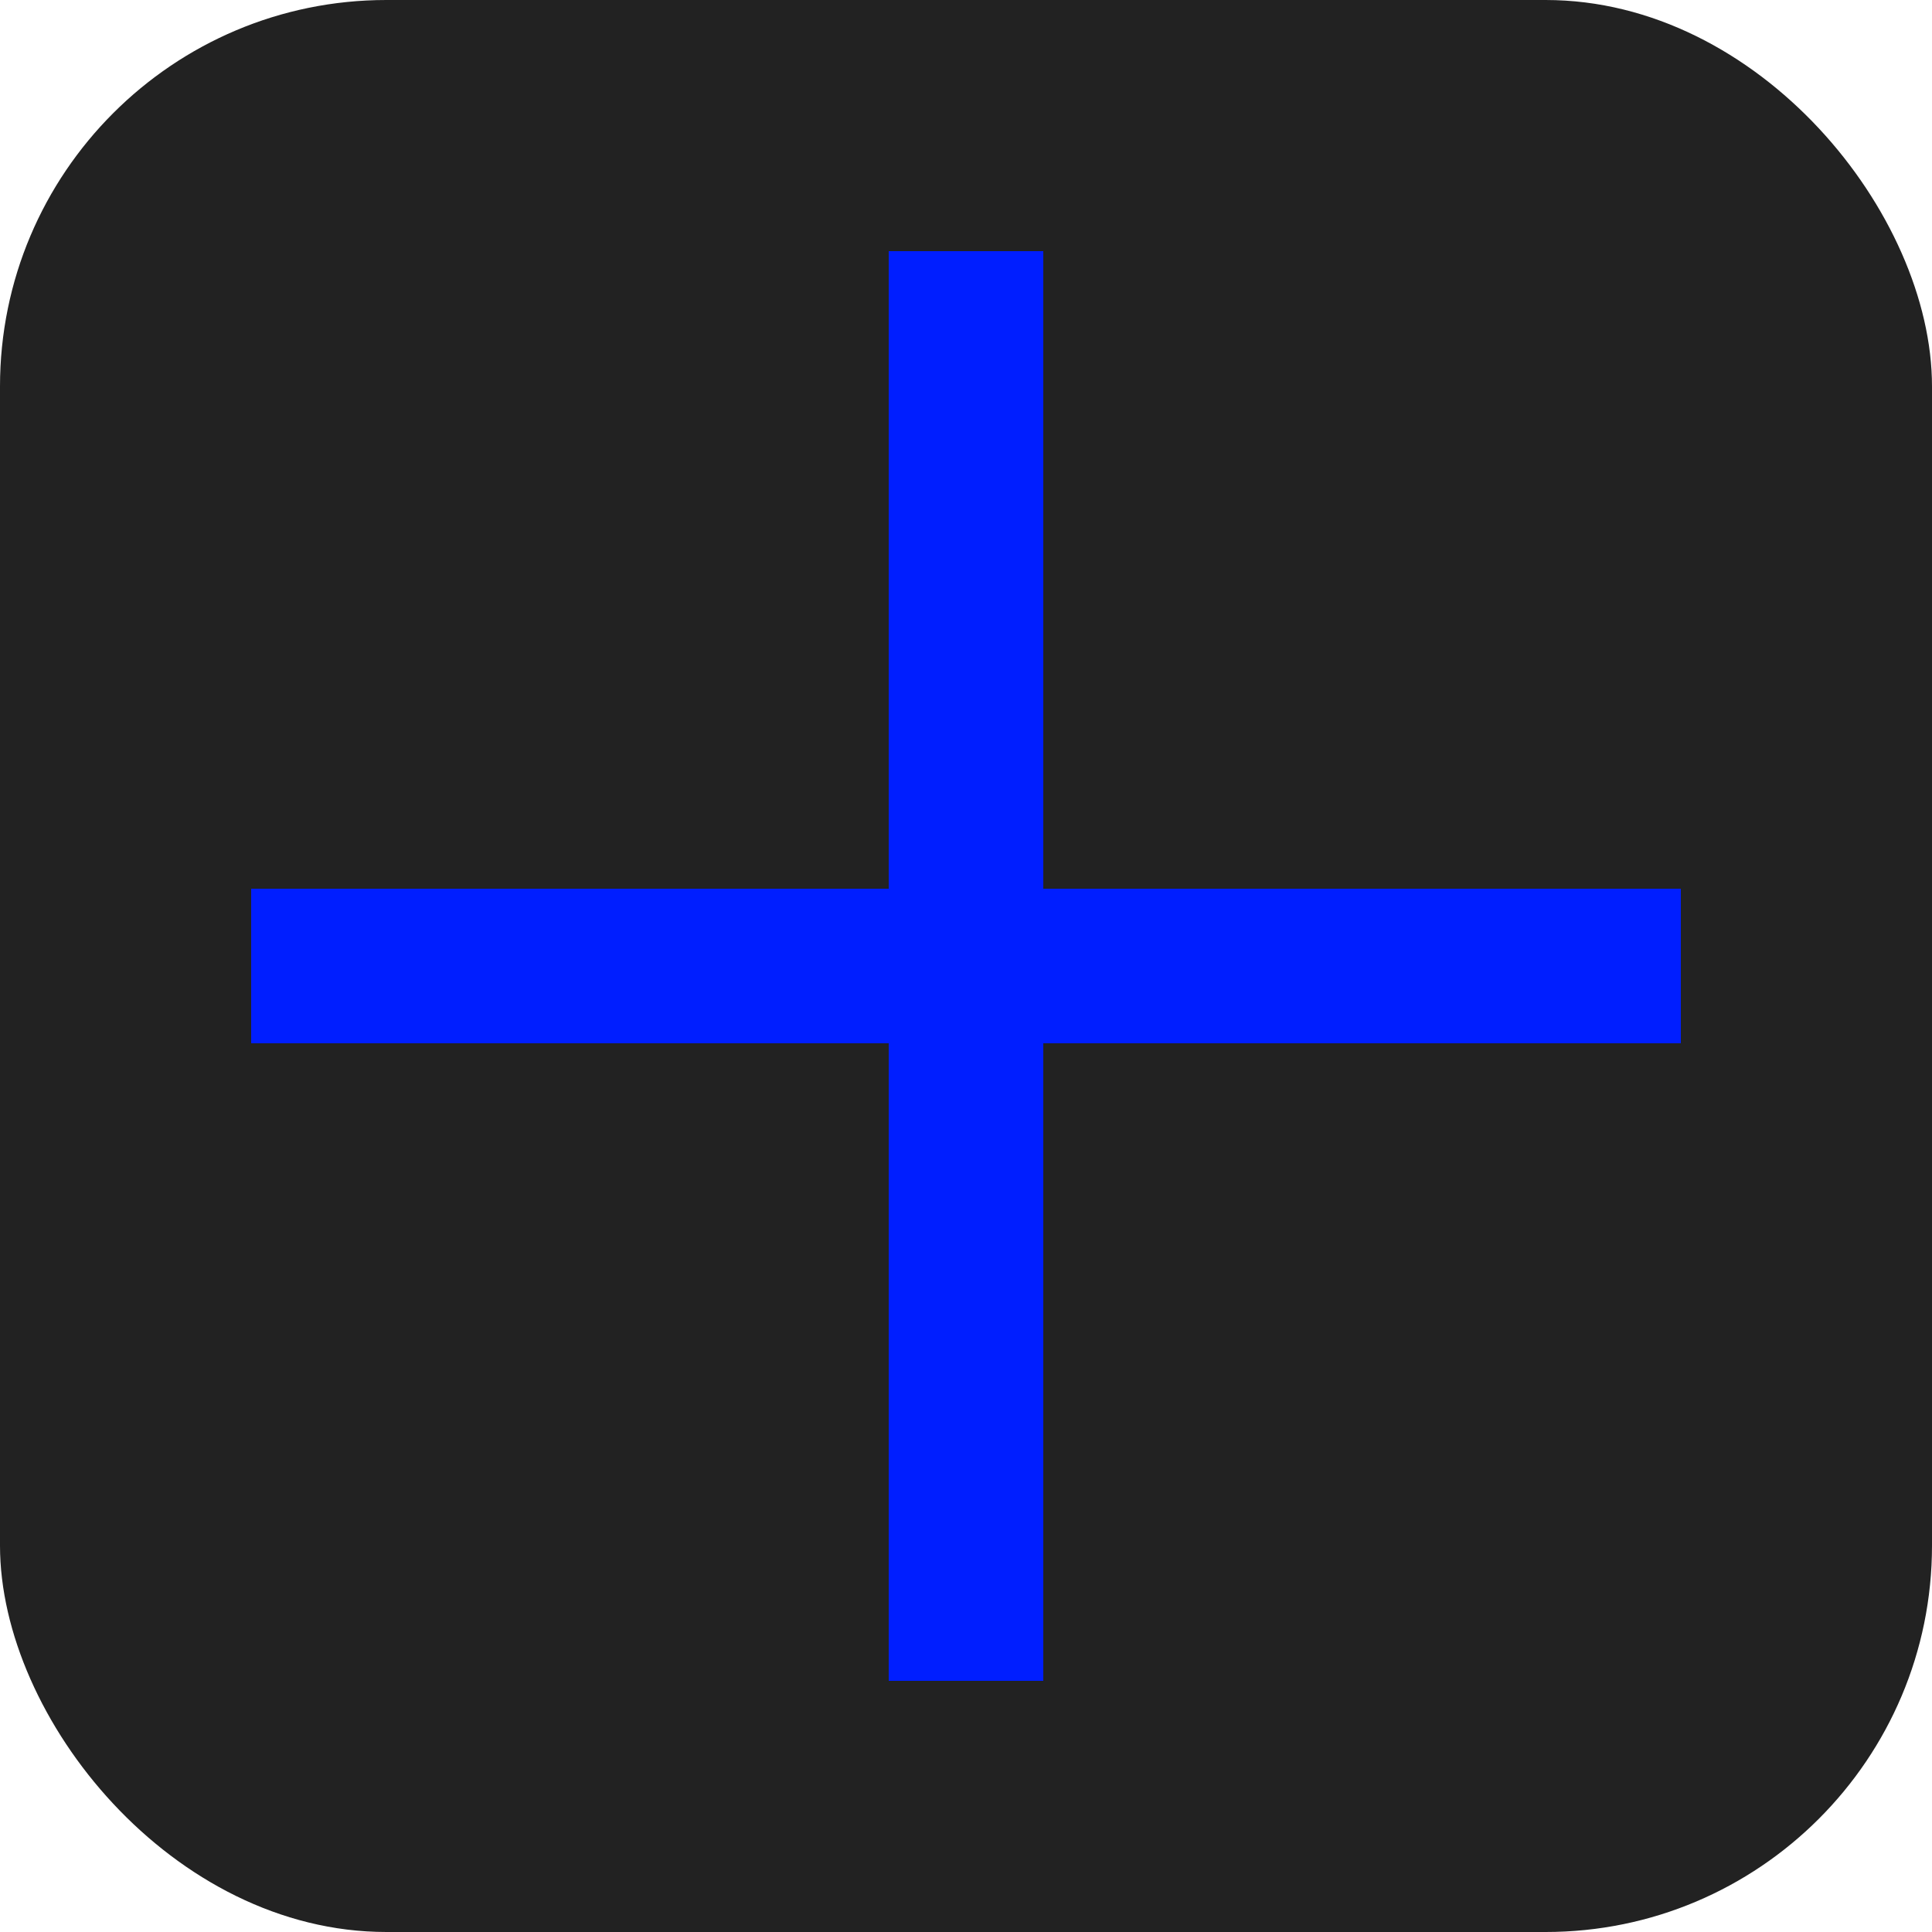
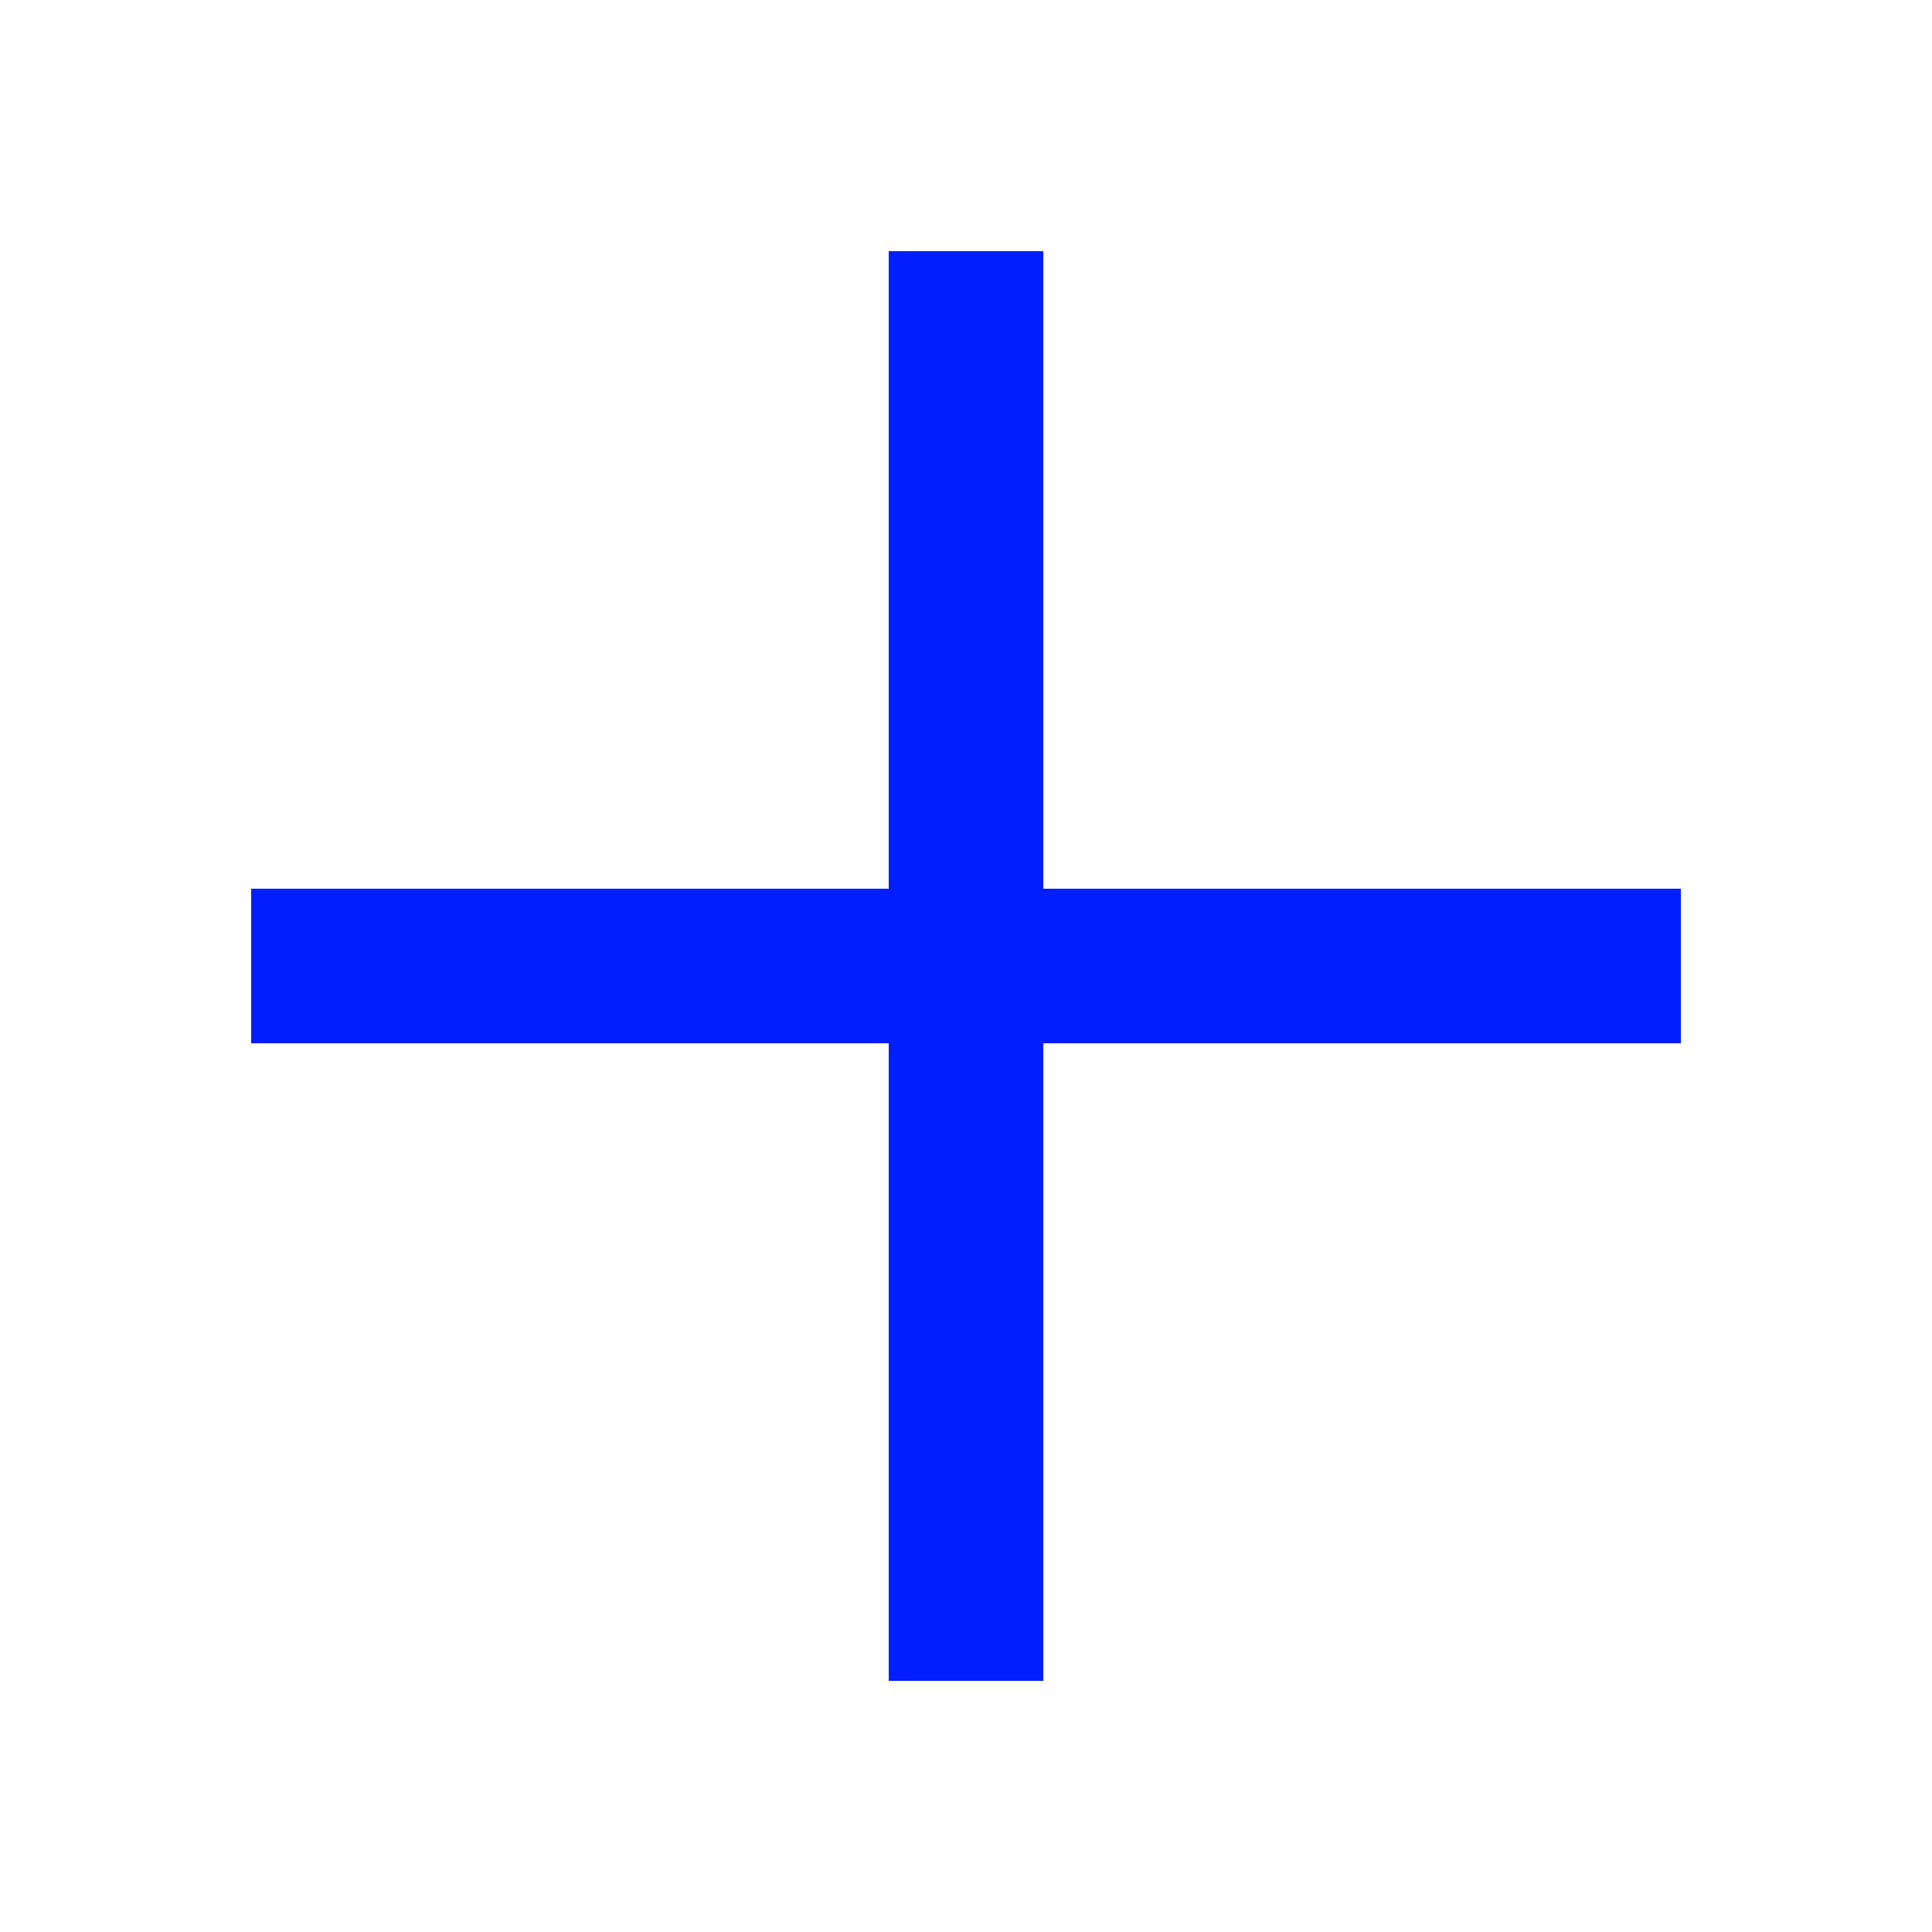
<svg xmlns="http://www.w3.org/2000/svg" width="100" height="100" viewBox="0 0 100 100" fill="none">
-   <rect width="100" height="100" rx="20" fill="#222222" />
-   <path d="M13 54L13 46L87 46L87 54L13 54Z" fill="#001eff" />
+   <path d="M13 54L13 46L87 46L87 54L13 54" fill="#001eff" />
  <path d="M54 87L46 87L46 13L54 13L54 87Z" fill="#001eff" />
</svg>